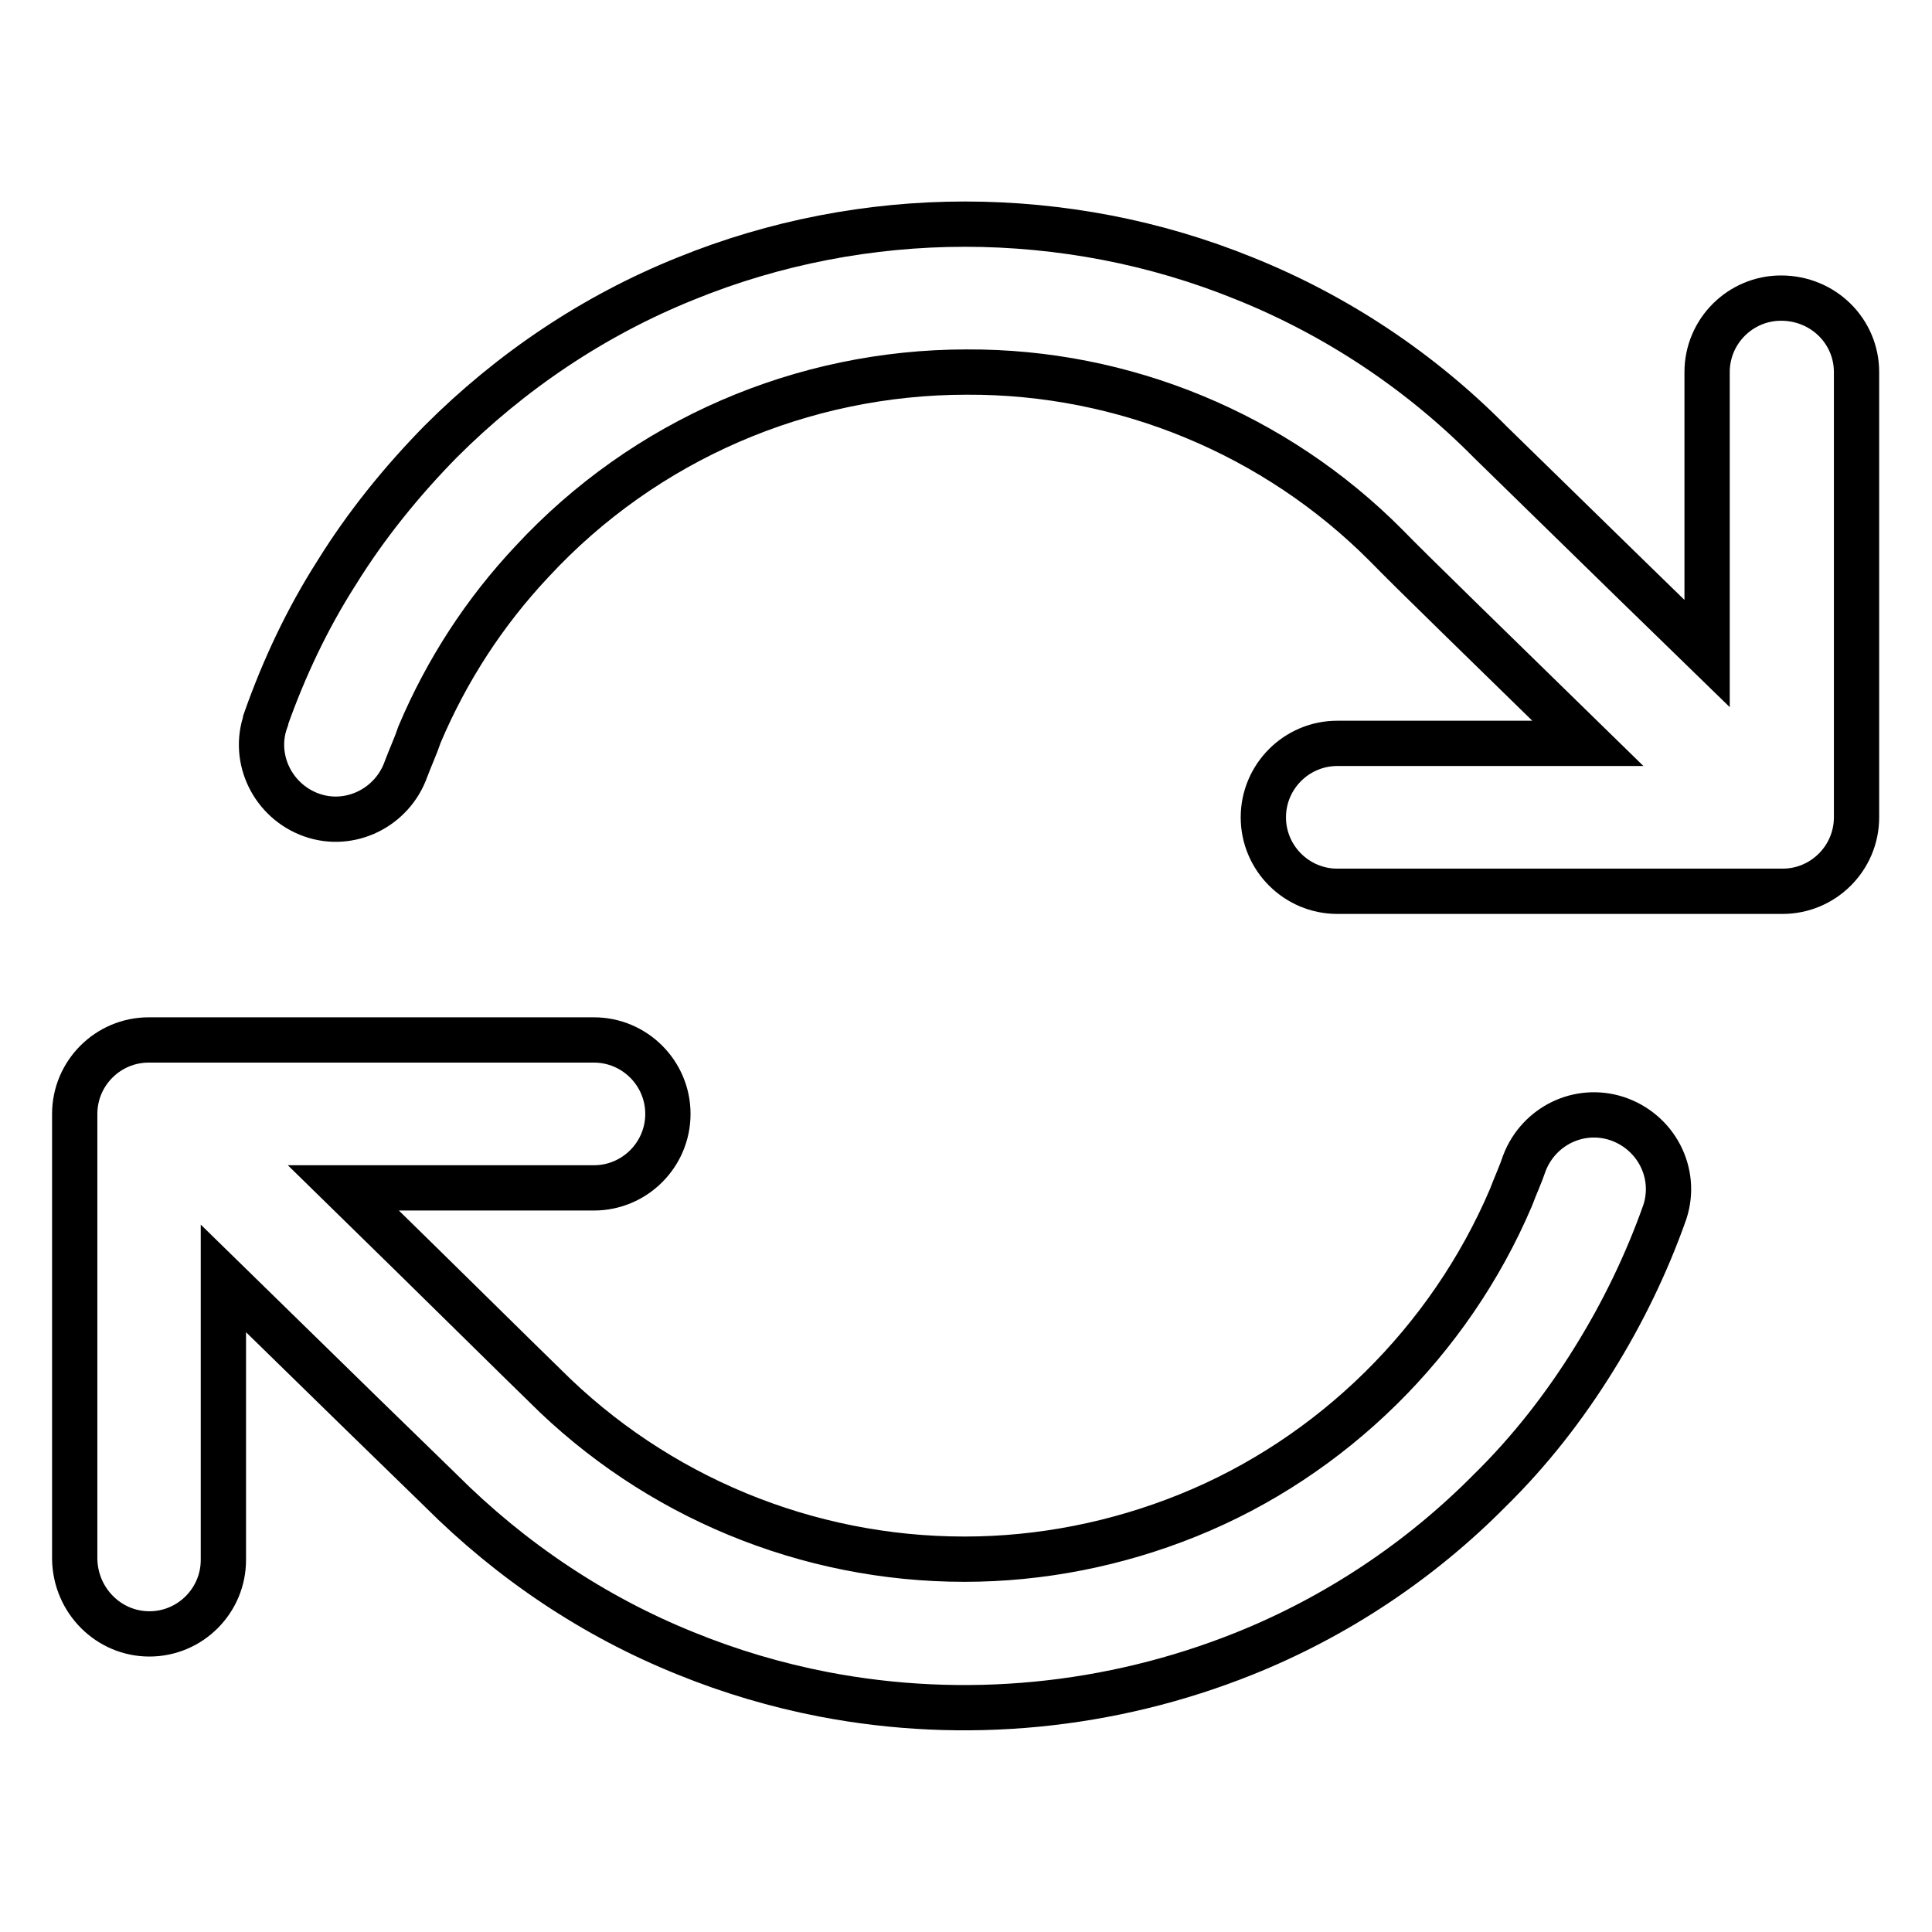
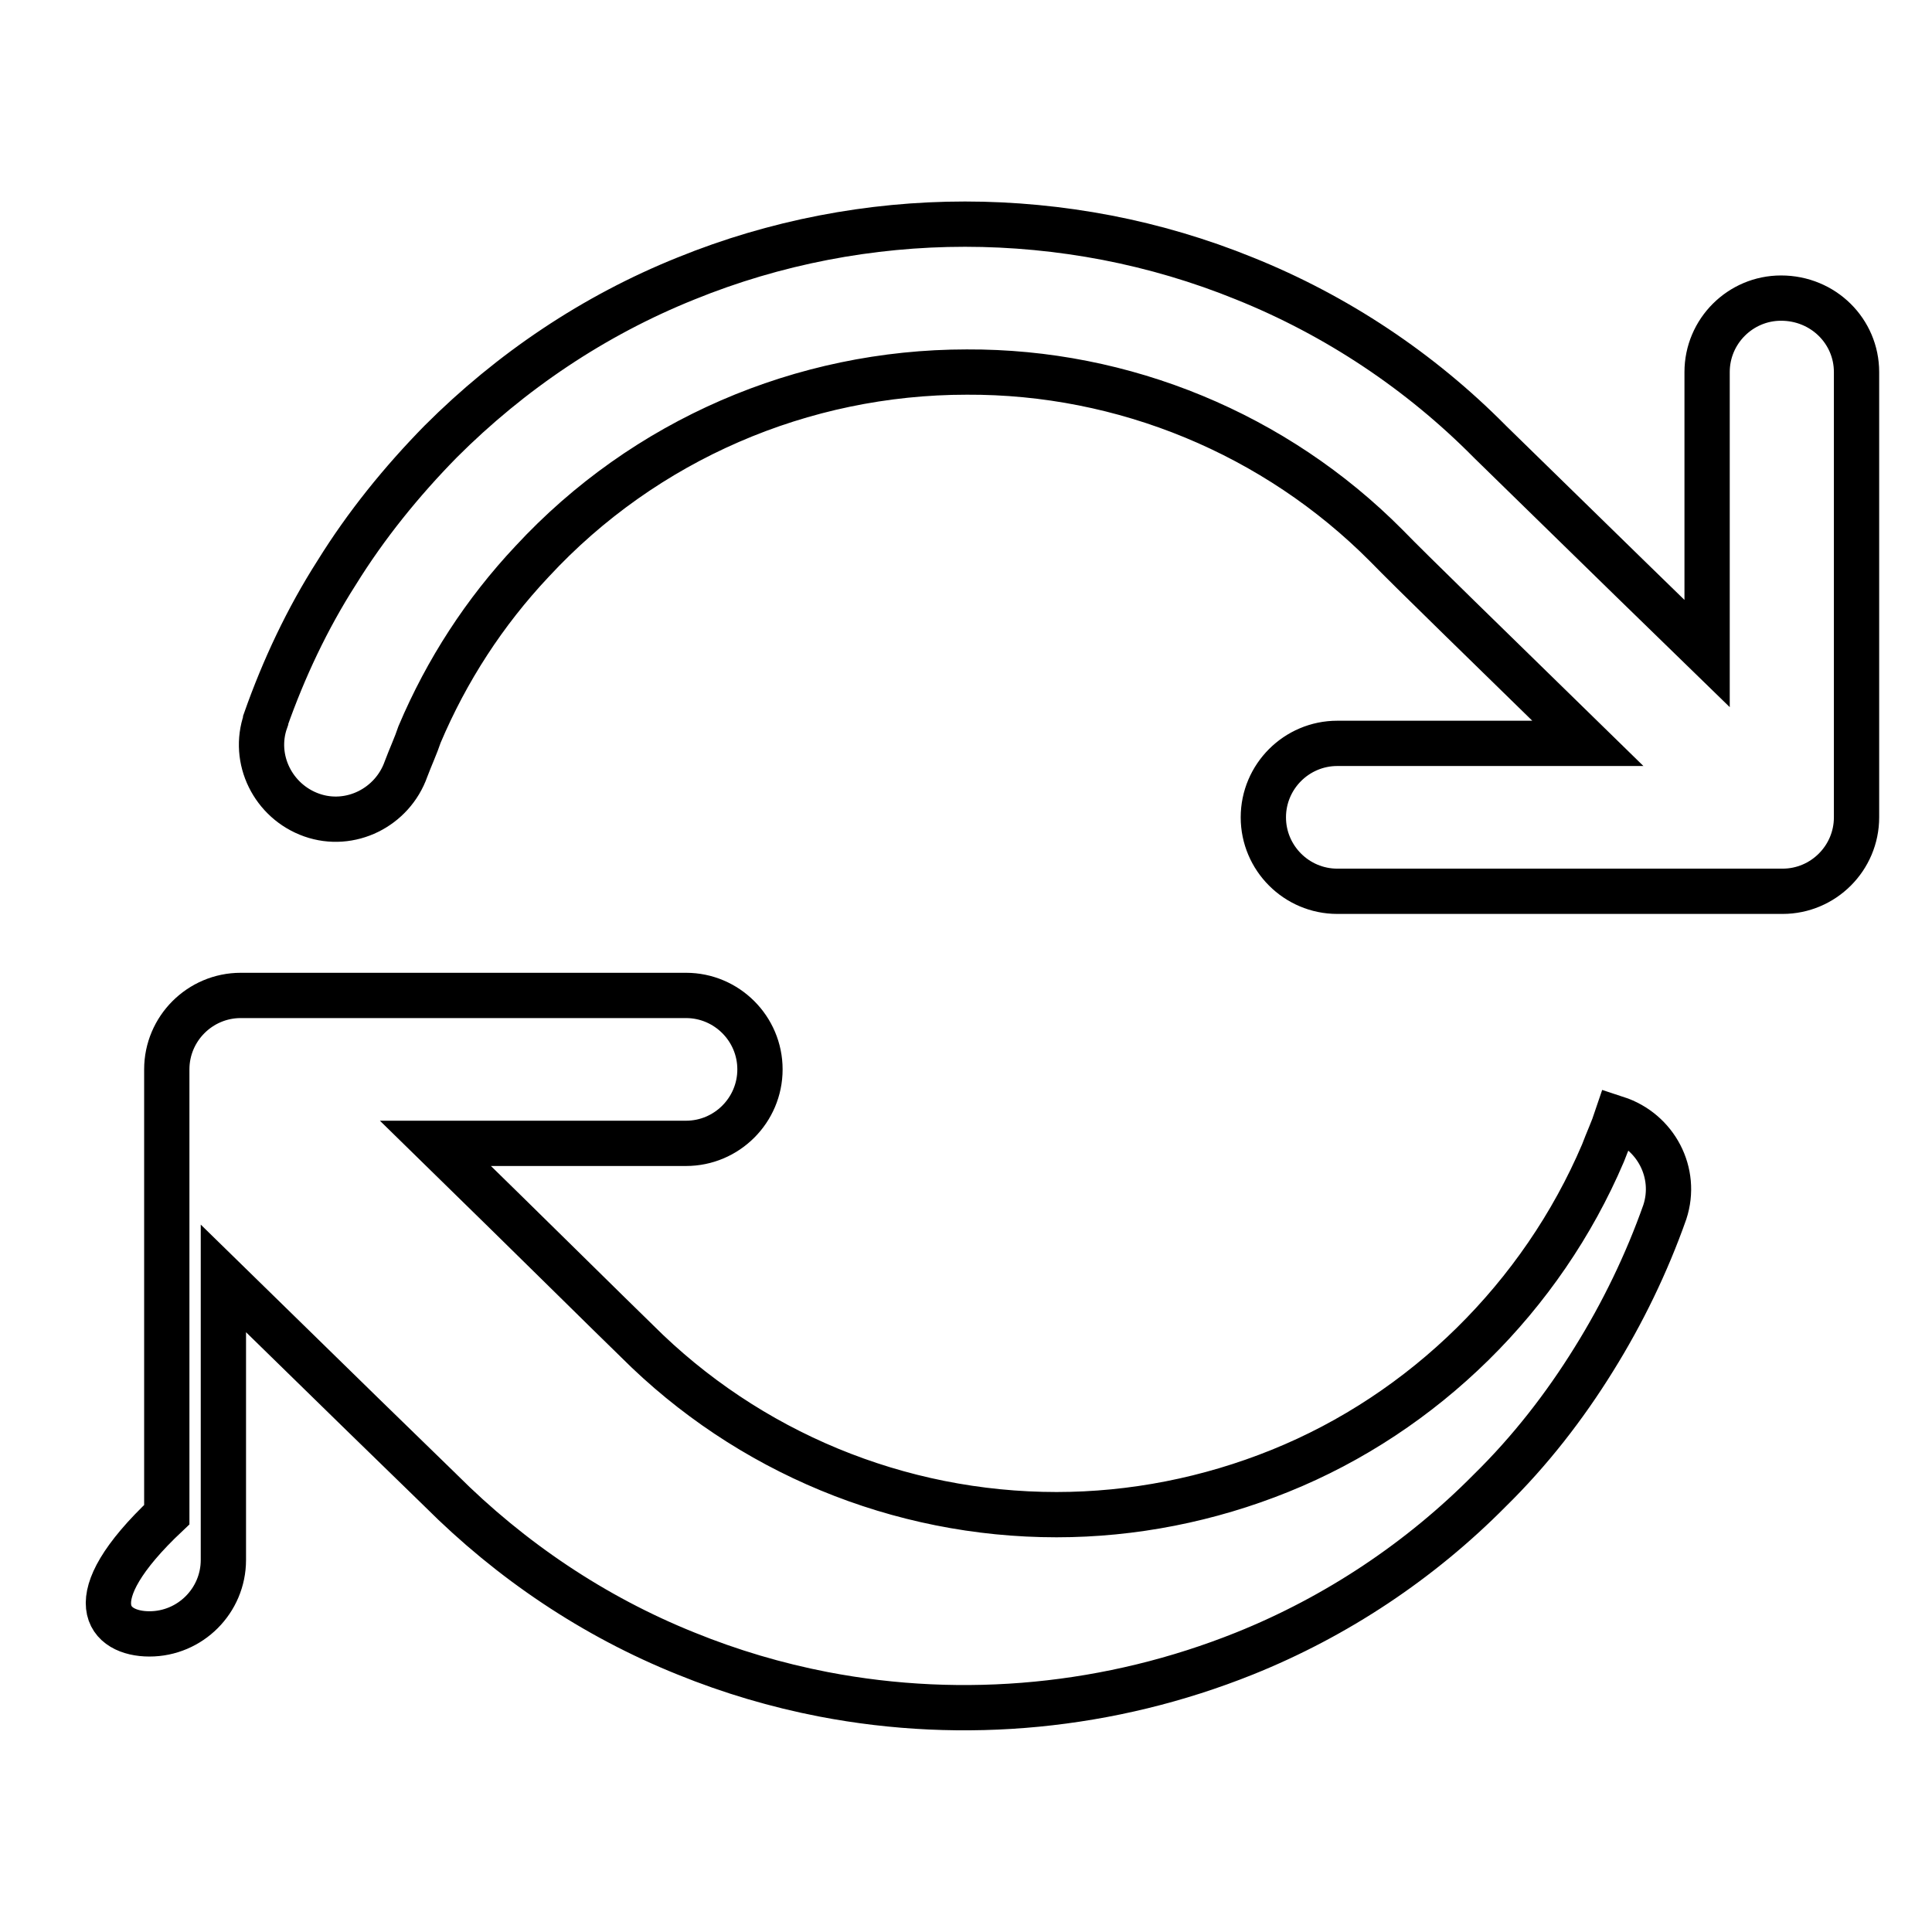
<svg xmlns="http://www.w3.org/2000/svg" version="1.1" x="0px" y="0px" viewBox="0 0 256 256" enable-background="new 0 0 256 256" xml:space="preserve">
  <g>
-     <path stroke-width="6" fill-opacity="0" stroke="#000000" d="M246,49.3v59c0,5.4-4.4,9.8-9.8,9.8l0,0h-59c-5.4,0-9.8-4.4-9.8-9.8c0-5.4,4.4-9.8,9.8-9.8h33.2 c-13.2-12.9-23.7-23.1-26.6-26.1l-0.1-0.1c-14.7-14.8-34.8-23.1-55.6-23c-21.8,0-42.7,9-57.6,25.1c-6.3,6.7-11.3,14.4-14.9,22.9 c-0.5,1.5-1.2,3-1.8,4.6c-1.8,5.1-7.4,7.9-12.5,6.1s-7.9-7.4-6.1-12.5c0,0,0-0.1,0-0.1c2.4-6.8,5.5-13.4,9.4-19.5 c3.9-6.3,8.6-12.1,13.8-17.4c9.3-9.3,20.3-16.7,32.5-21.6c5.9-2.4,12-4.2,18.2-5.4c12.4-2.4,25.1-2.4,37.6,0 c6.2,1.2,12.3,3,18.2,5.4c12.2,4.9,23.3,12.3,32.5,21.6l0.1,0.1c3.2,3.1,14.5,14.2,28.7,28V49.3c0-5.4,4.4-9.8,9.8-9.8 C241.6,39.5,246,43.9,246,49.3z M19.8,216.5c5.4,0,9.8-4.4,9.8-9.8l0,0v-37.3c14.1,13.8,25.5,24.9,28.7,28l0.1,0.1 c9.3,9.3,20.3,16.7,32.5,21.6c5.9,2.4,12,4.2,18.2,5.4c18.7,3.6,38.1,1.7,55.8-5.4c12.2-4.9,23.3-12.3,32.5-21.6 c5.3-5.2,9.9-11.1,13.8-17.4c3.8-6.1,7-12.7,9.4-19.5c1.7-5.2-1.2-10.7-6.4-12.4c-5-1.6-10.3,1-12.2,5.9c-0.5,1.5-1.2,3-1.8,4.6 c-8.1,19-23.7,34.4-42.8,42.1c-9.4,3.8-19.5,5.8-29.6,5.8c-20.9,0-40.9-8.3-55.6-23l-0.1-0.1c-3-2.9-13.4-13.2-26.6-26.1h33.2 c5.4,0,9.8-4.4,9.8-9.8c0-5.4-4.4-9.8-9.8-9.8h-59c-5.4,0-9.8,4.4-9.8,9.8l0,0v59C10,212.1,14.4,216.5,19.8,216.5L19.8,216.5z" />
+     <path stroke-width="6" fill-opacity="0" stroke="#000000" d="M246,49.3v59c0,5.4-4.4,9.8-9.8,9.8l0,0h-59c-5.4,0-9.8-4.4-9.8-9.8c0-5.4,4.4-9.8,9.8-9.8h33.2 c-13.2-12.9-23.7-23.1-26.6-26.1l-0.1-0.1c-14.7-14.8-34.8-23.1-55.6-23c-21.8,0-42.7,9-57.6,25.1c-6.3,6.7-11.3,14.4-14.9,22.9 c-0.5,1.5-1.2,3-1.8,4.6c-1.8,5.1-7.4,7.9-12.5,6.1s-7.9-7.4-6.1-12.5c0,0,0-0.1,0-0.1c2.4-6.8,5.5-13.4,9.4-19.5 c3.9-6.3,8.6-12.1,13.8-17.4c9.3-9.3,20.3-16.7,32.5-21.6c5.9-2.4,12-4.2,18.2-5.4c12.4-2.4,25.1-2.4,37.6,0 c6.2,1.2,12.3,3,18.2,5.4c12.2,4.9,23.3,12.3,32.5,21.6l0.1,0.1c3.2,3.1,14.5,14.2,28.7,28V49.3c0-5.4,4.4-9.8,9.8-9.8 C241.6,39.5,246,43.9,246,49.3z M19.8,216.5c5.4,0,9.8-4.4,9.8-9.8l0,0v-37.3c14.1,13.8,25.5,24.9,28.7,28l0.1,0.1 c9.3,9.3,20.3,16.7,32.5,21.6c5.9,2.4,12,4.2,18.2,5.4c18.7,3.6,38.1,1.7,55.8-5.4c12.2-4.9,23.3-12.3,32.5-21.6 c5.3-5.2,9.9-11.1,13.8-17.4c3.8-6.1,7-12.7,9.4-19.5c1.7-5.2-1.2-10.7-6.4-12.4c-0.5,1.5-1.2,3-1.8,4.6 c-8.1,19-23.7,34.4-42.8,42.1c-9.4,3.8-19.5,5.8-29.6,5.8c-20.9,0-40.9-8.3-55.6-23l-0.1-0.1c-3-2.9-13.4-13.2-26.6-26.1h33.2 c5.4,0,9.8-4.4,9.8-9.8c0-5.4-4.4-9.8-9.8-9.8h-59c-5.4,0-9.8,4.4-9.8,9.8l0,0v59C10,212.1,14.4,216.5,19.8,216.5L19.8,216.5z" />
  </g>
</svg>